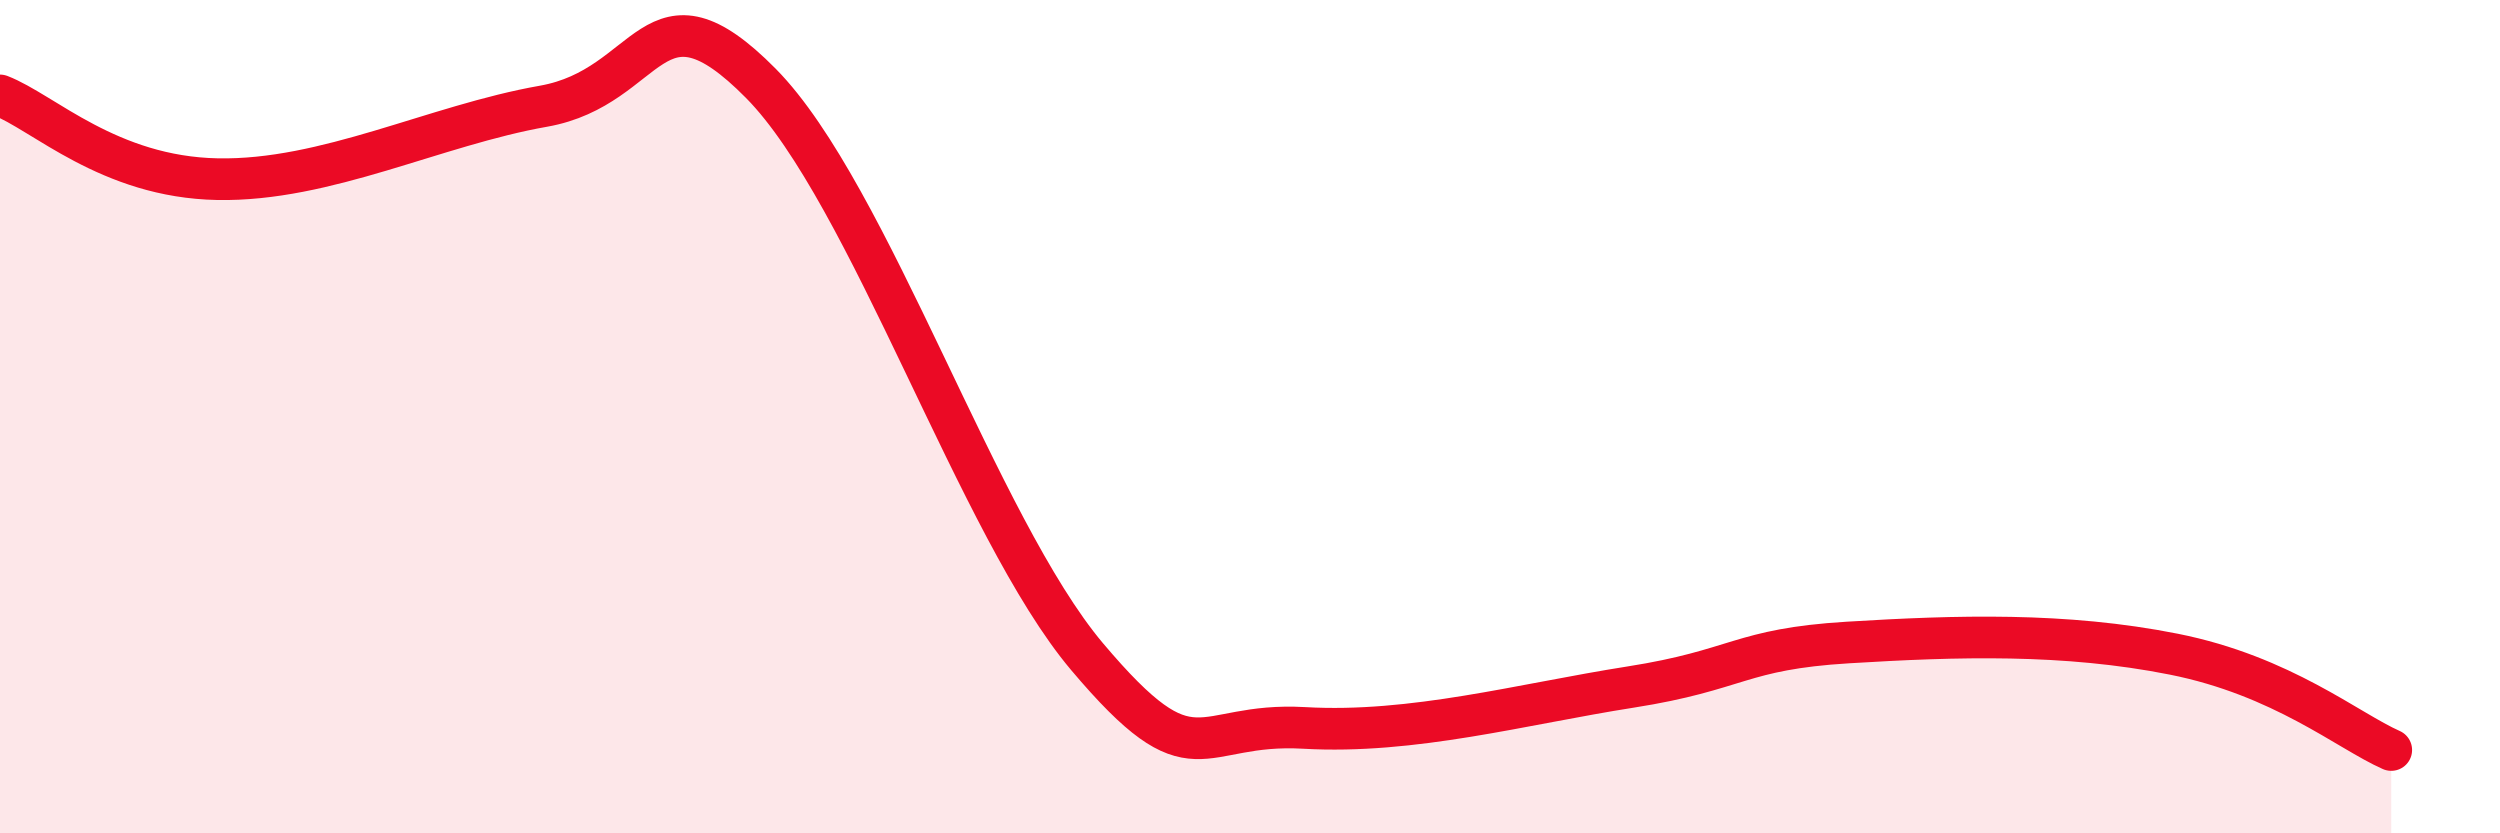
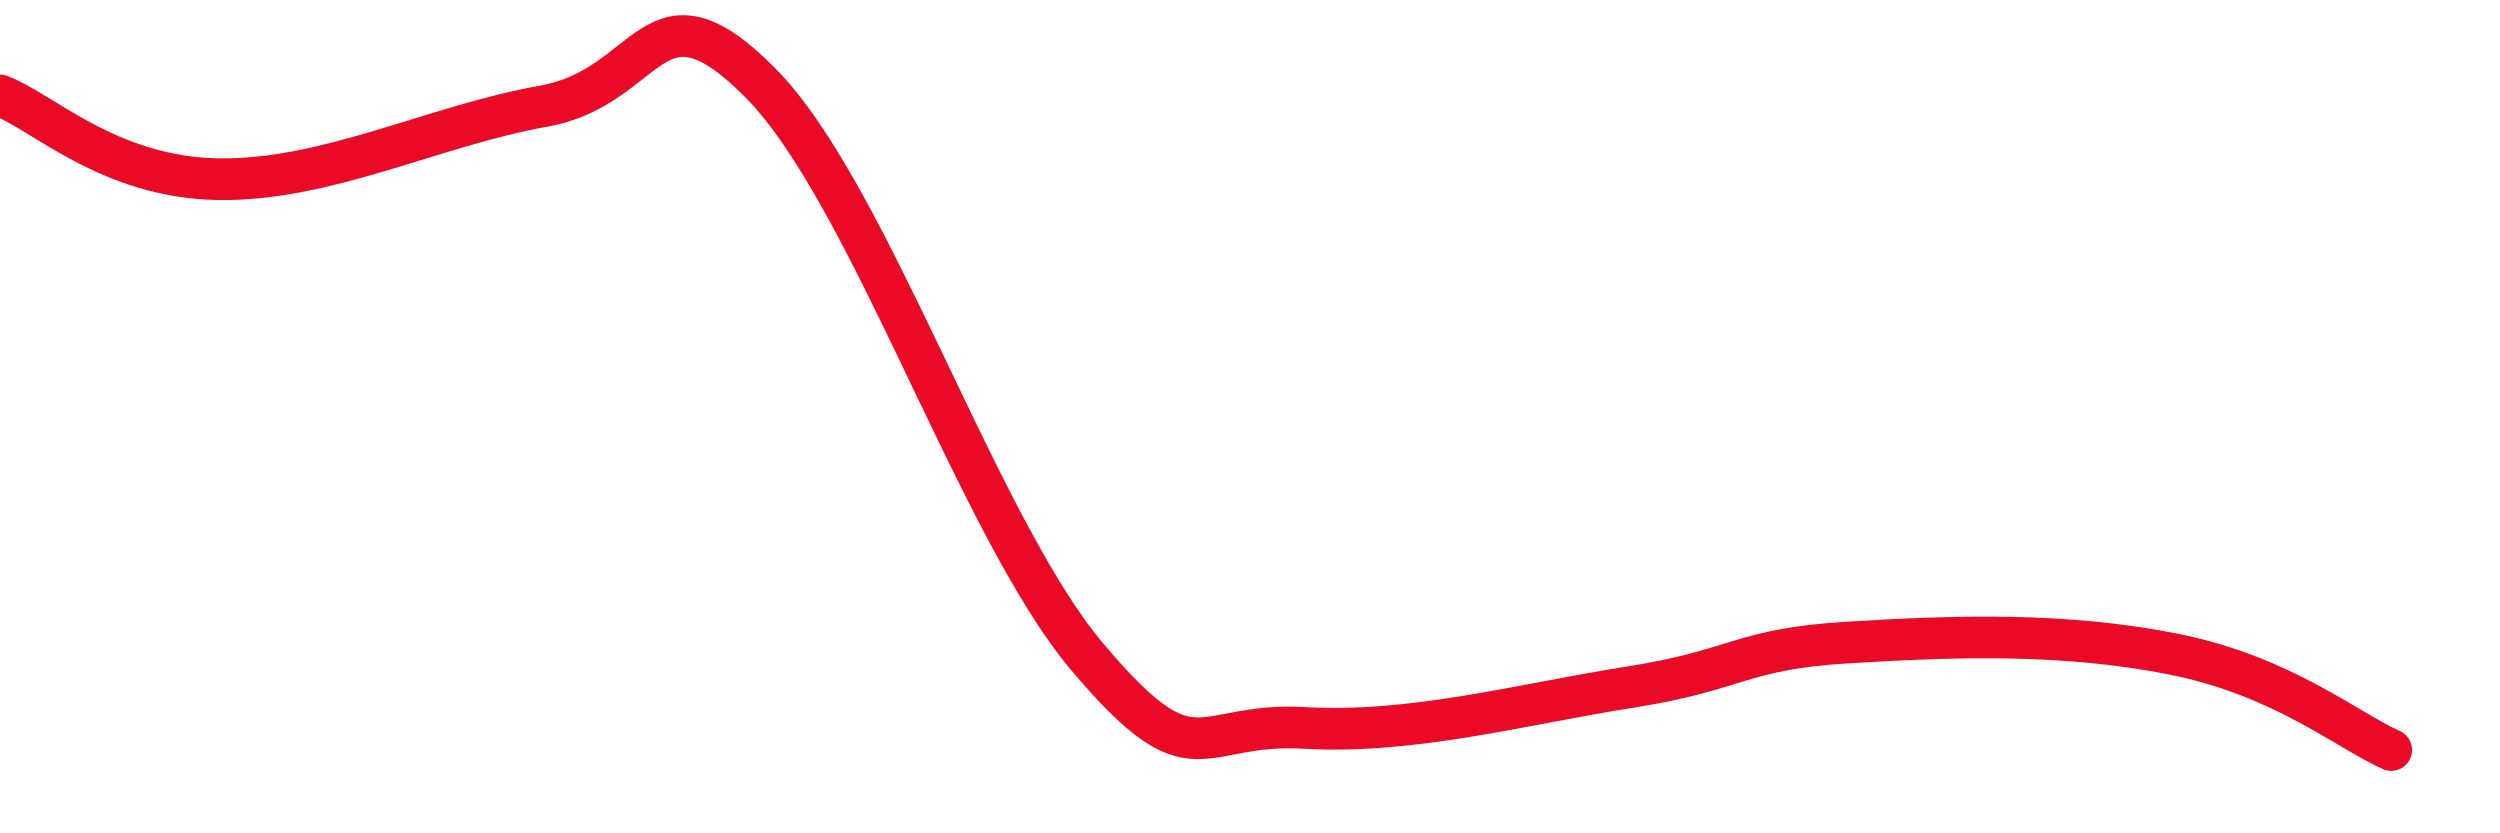
<svg xmlns="http://www.w3.org/2000/svg" width="60" height="20" viewBox="0 0 60 20">
-   <path d="M 0,2.29 C 1.04,2.69 2.61,4.25 5.22,4.3 C 7.83,4.35 10.43,3.01 13.04,2.55 C 15.65,2.09 15.65,-0.64 18.26,2 C 20.87,4.64 23.48,12.67 26.09,15.76 C 28.7,18.85 28.69,17.32 31.3,17.47 C 33.91,17.62 36.52,16.9 39.13,16.49 C 41.74,16.08 41.74,15.58 44.35,15.42 C 46.96,15.26 49.56,15.18 52.17,15.7 C 54.78,16.22 56.35,17.54 57.39,18L57.39 20L0 20Z" fill="#EB0A25" opacity="0.1" stroke-linecap="round" stroke-linejoin="round" />
  <path d="M 0,2.29 C 1.04,2.69 2.61,4.25 5.22,4.3 C 7.83,4.35 10.43,3.01 13.04,2.55 C 15.65,2.09 15.65,-0.64 18.26,2 C 20.87,4.64 23.48,12.67 26.09,15.76 C 28.7,18.85 28.69,17.32 31.3,17.47 C 33.91,17.62 36.52,16.9 39.13,16.49 C 41.74,16.08 41.74,15.58 44.35,15.42 C 46.96,15.26 49.56,15.18 52.17,15.7 C 54.78,16.22 56.35,17.54 57.39,18" stroke="#EB0A25" stroke-width="1" fill="none" stroke-linecap="round" stroke-linejoin="round" />
</svg>